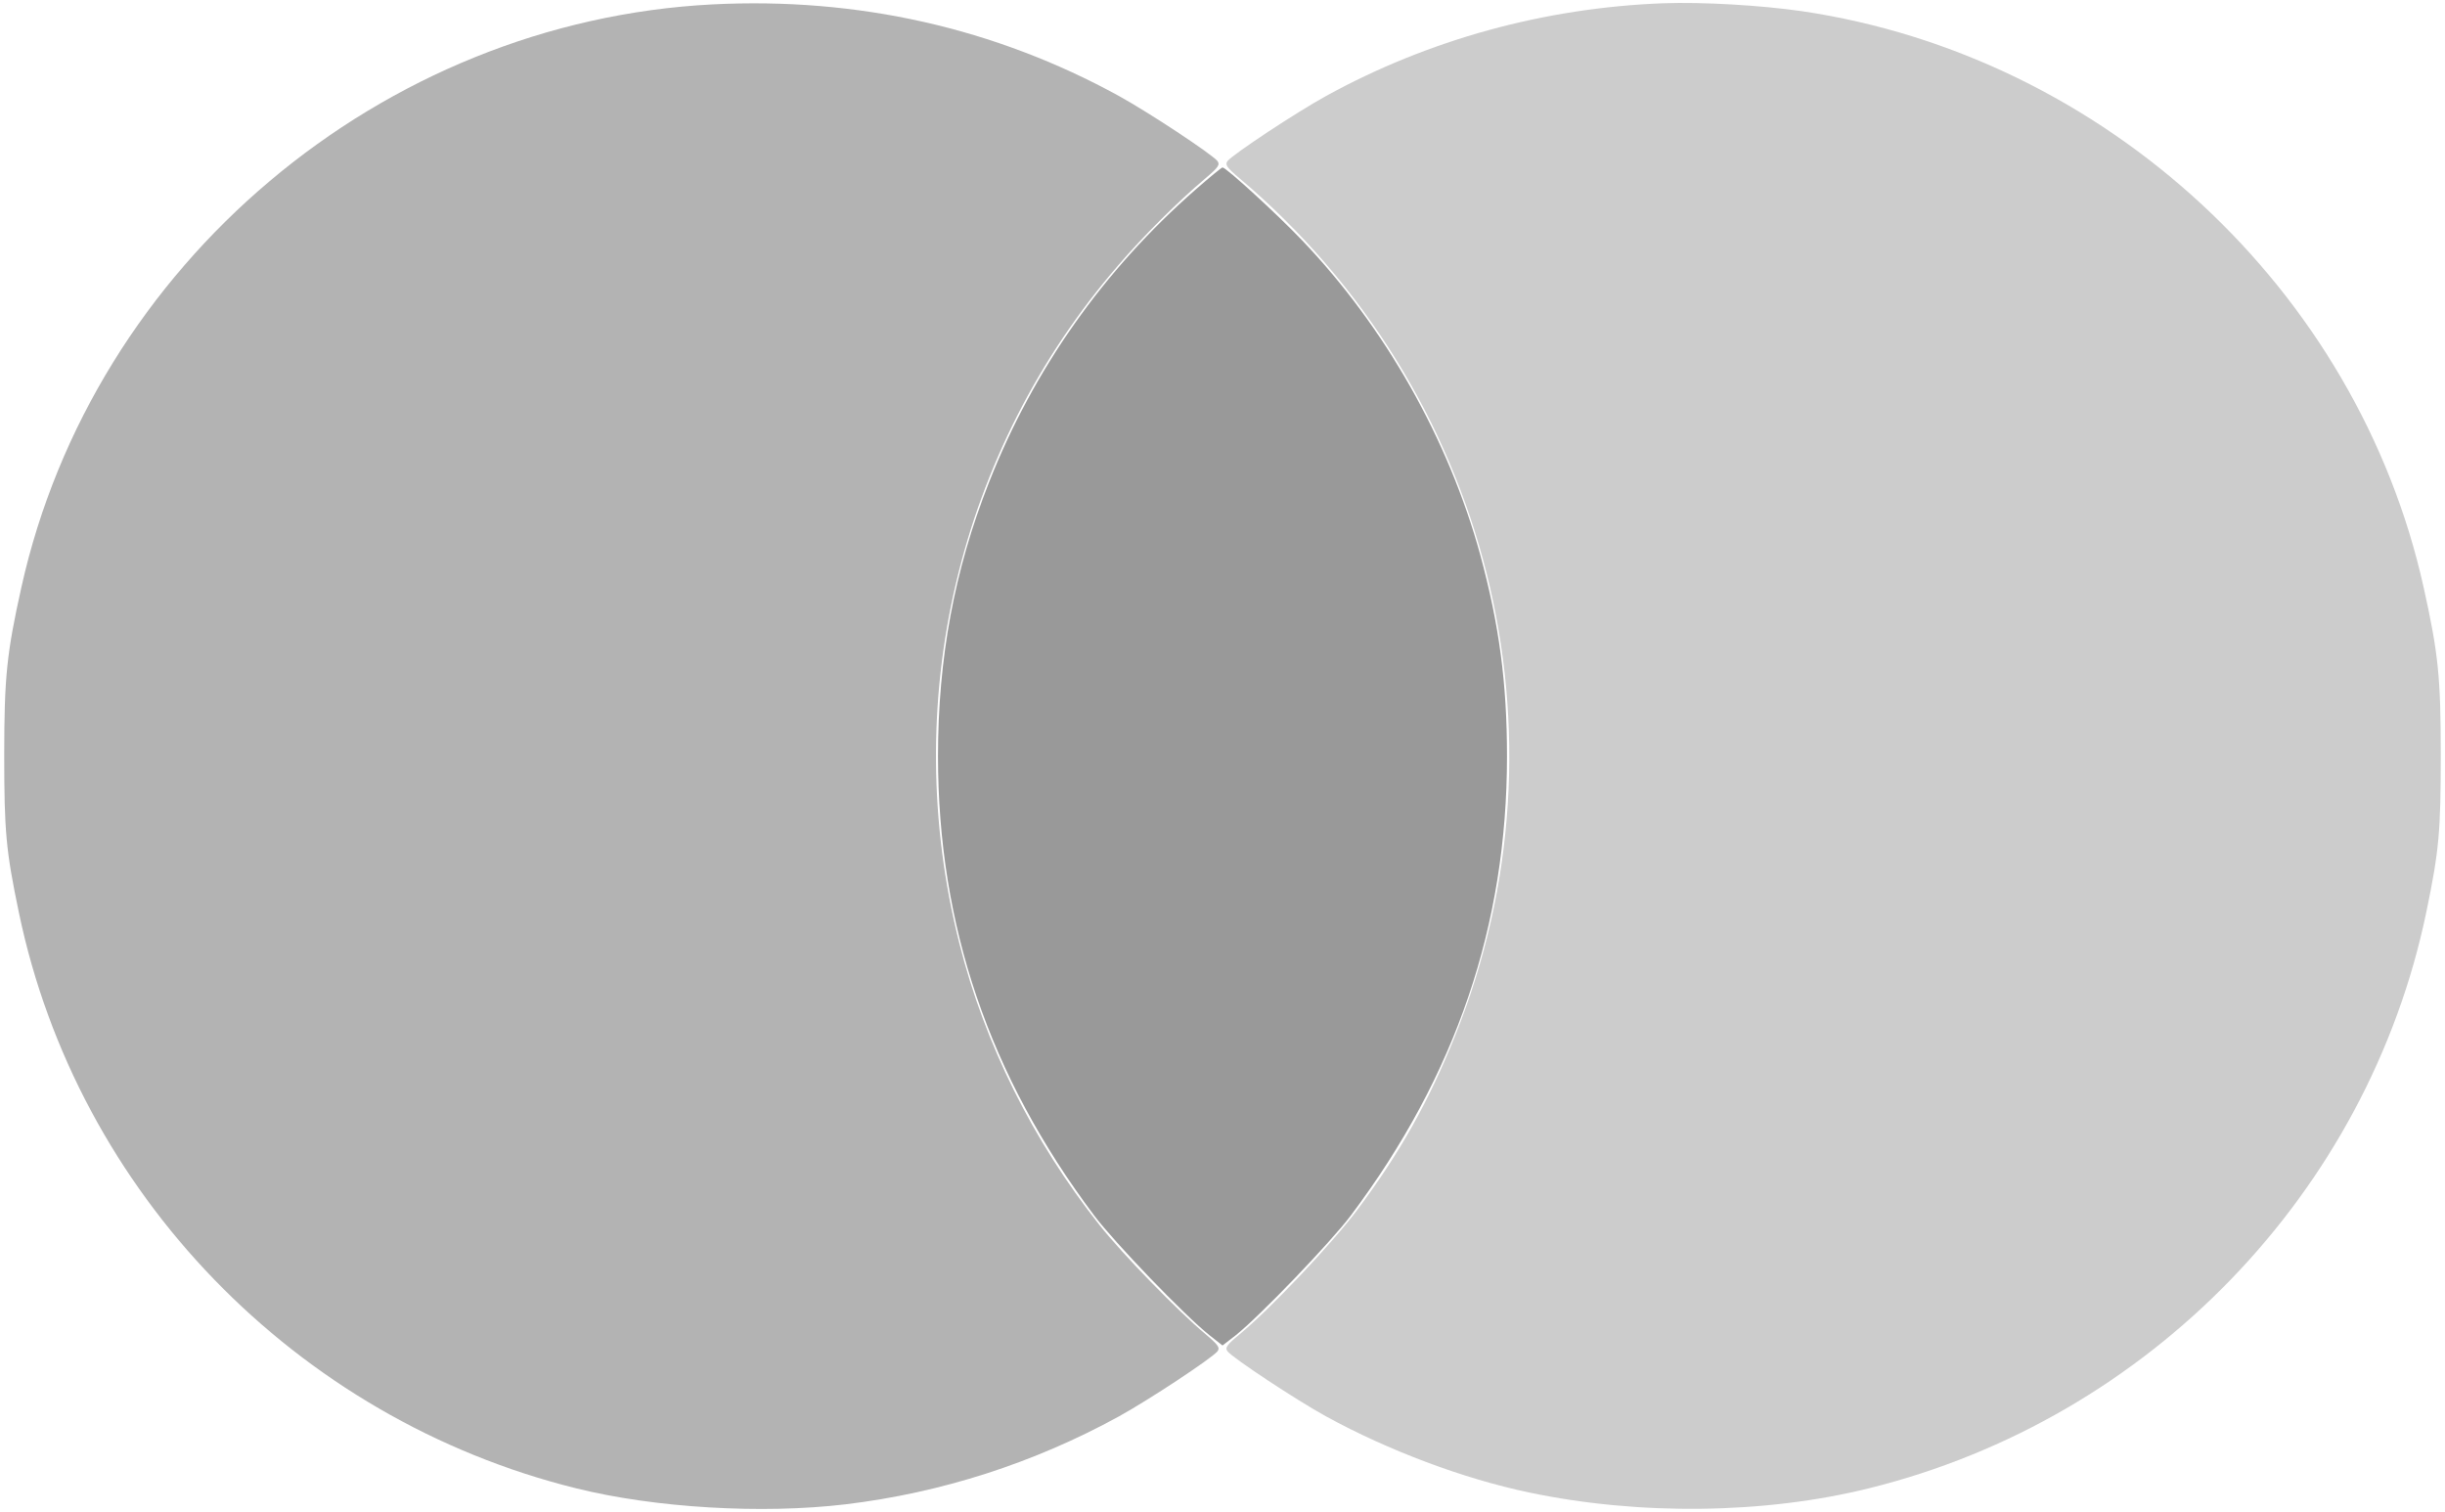
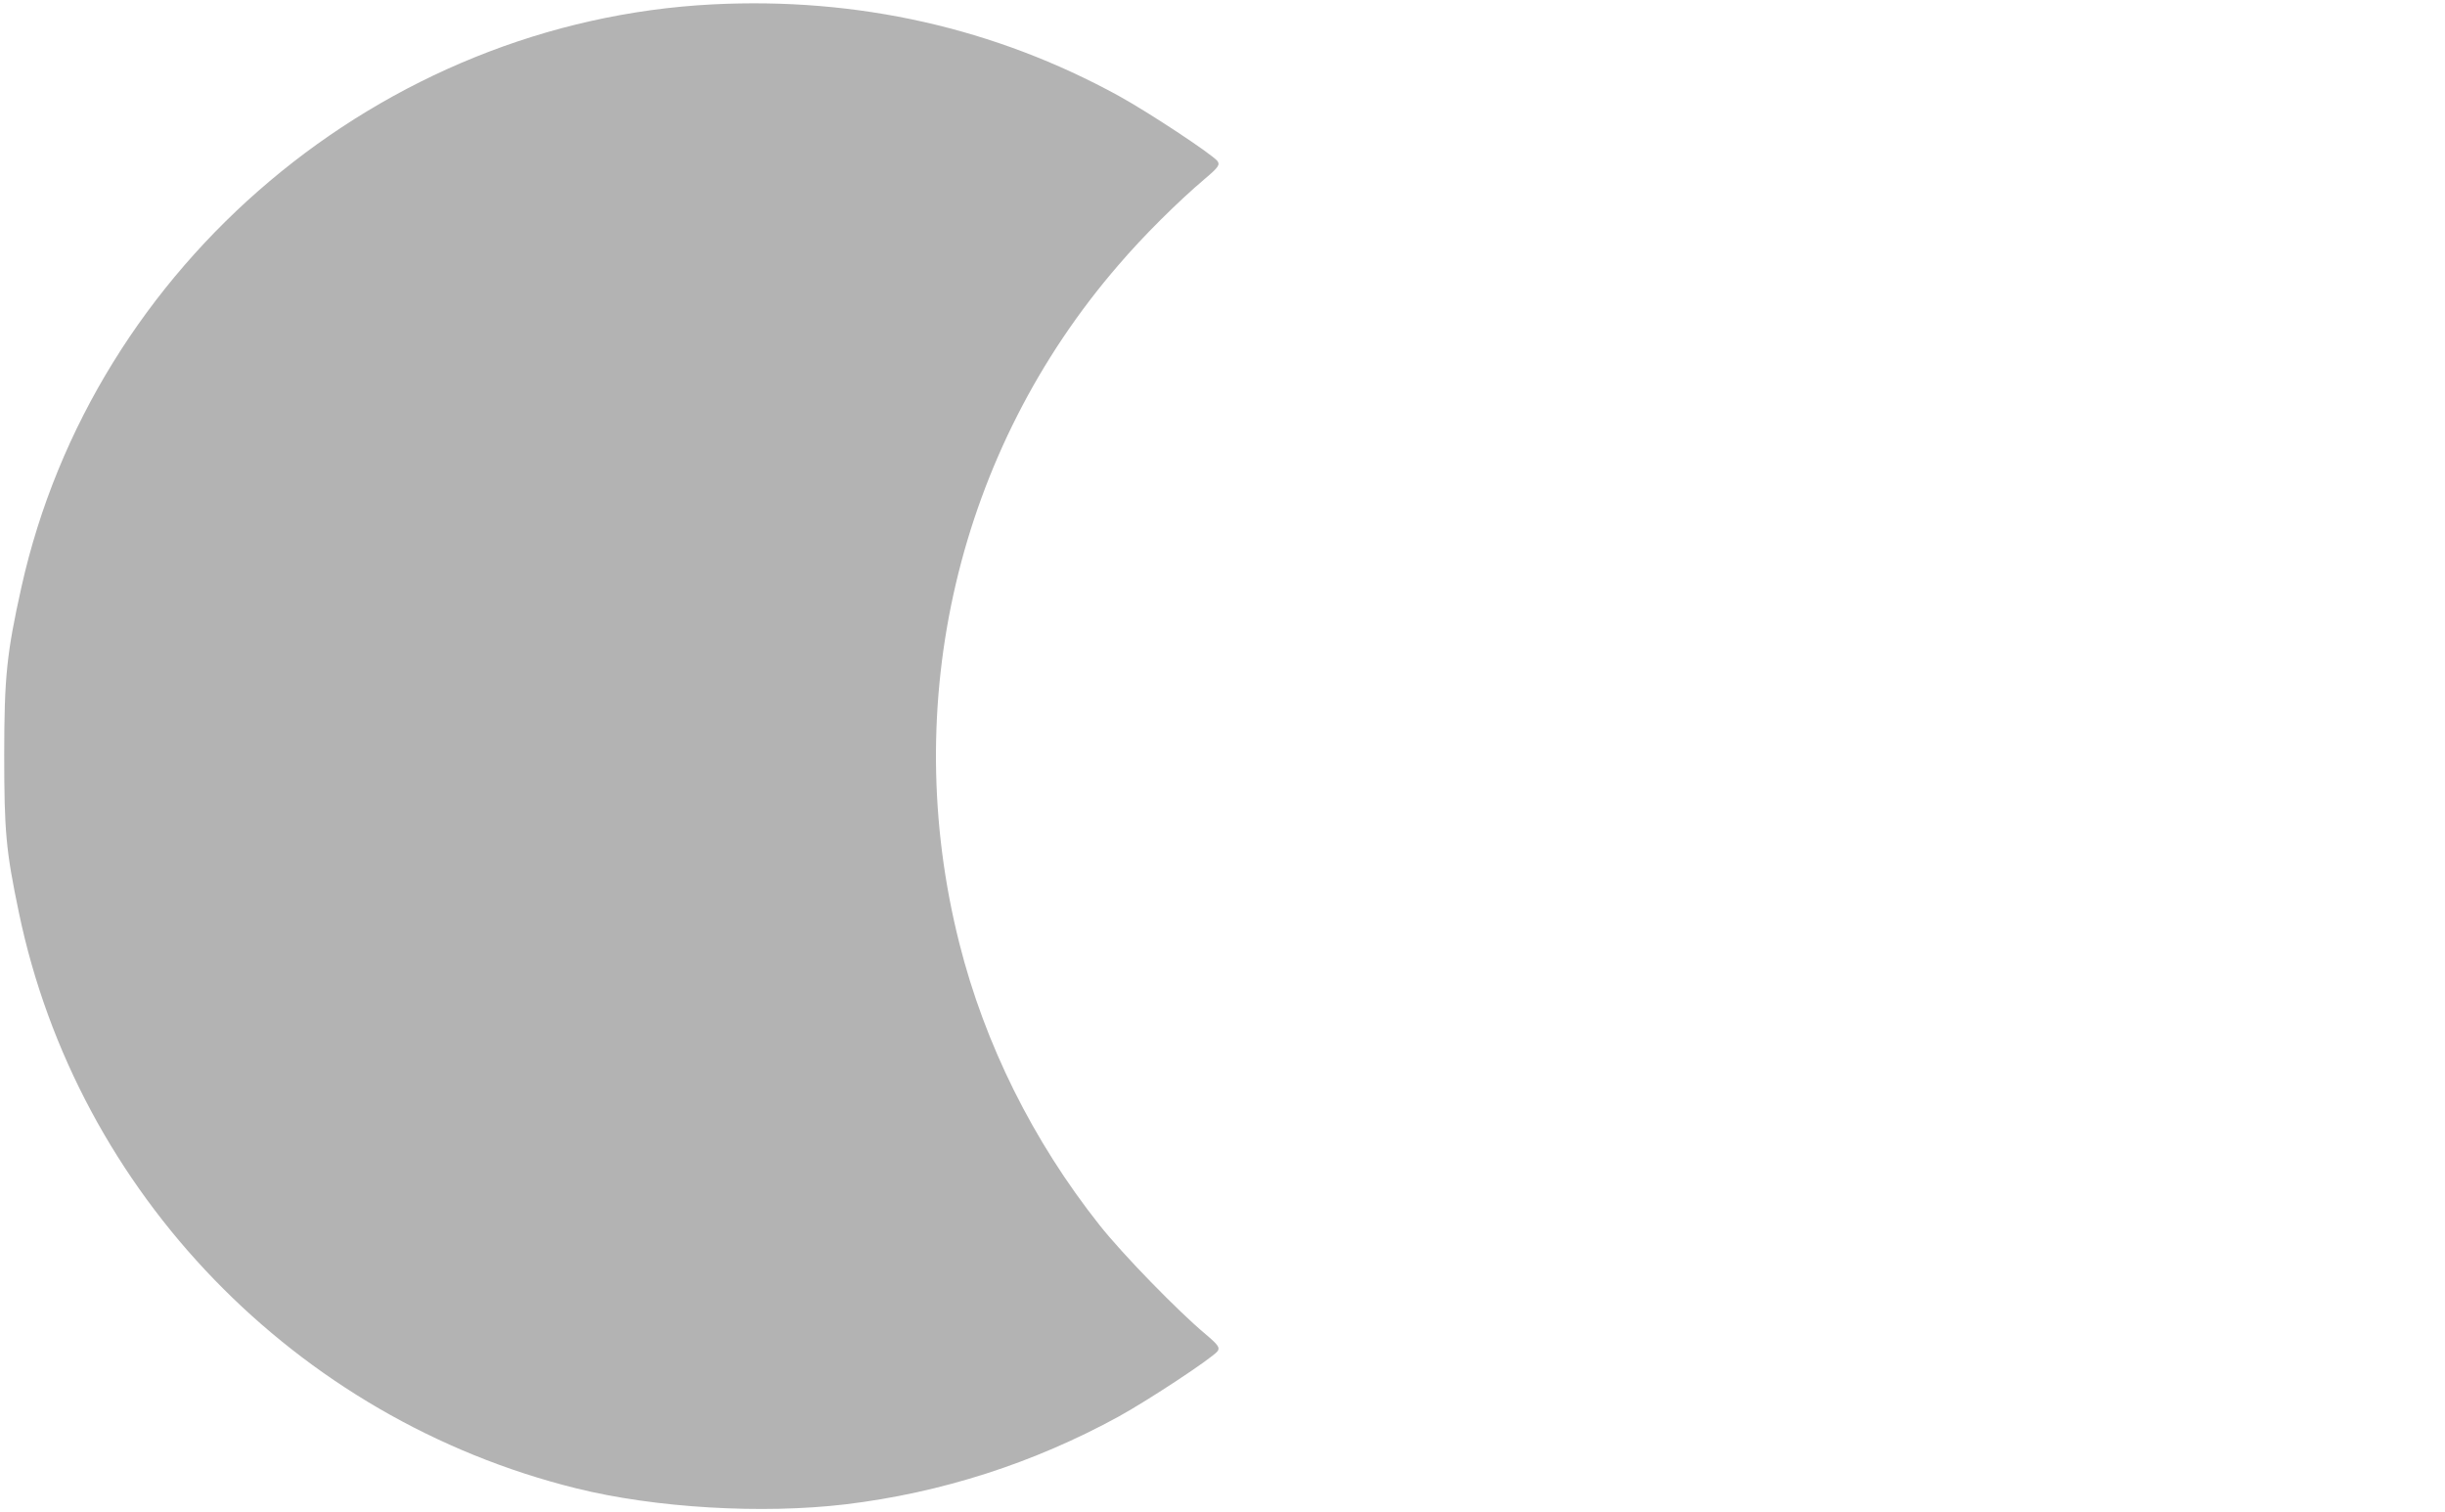
<svg xmlns="http://www.w3.org/2000/svg" version="1.0" width="97" height="60" viewBox="0 0 868 536" preserveAspectRatio="xMidYMid meet">
  <g transform="translate(0,536) scale(0.1,-0.1)" fill="#000000" stroke="none">
-     <path style="opacity: .4" d="M4245 4692 c-327 -286 -576 -639 -734 -1040 -123 -312 -181 -625 -181 -972 0 -600 181 -1133 554 -1630 72 -96 322 -356 409 -425 l47 -37 48 37 c86 69 336 329 408 425 373 497 554 1030 554 1630 0 261 -28 468 -95 715 -113 411 -339 810 -634 1118 -90 94 -268 257 -281 257 -3 0 -46 -35 -95 -78z" />
    <path style="opacity: .3" d="M2530 5349 c-1176 -60 -2199 -923 -2454 -2069 -52 -234 -61 -318 -61 -595 0 -272 6 -340 52 -560 207 -995 982 -1797 1978 -2044 281 -70 661 -92 956 -57 342 41 670 147 971 312 107 59 328 205 350 231 10 13 3 23 -42 61 -97 81 -295 284 -377 388 -236 298 -407 642 -497 999 -216 854 -6 1749 565 2409 88 103 211 225 309 308 45 38 52 48 42 61 -22 26 -243 172 -350 231 -439 241 -927 351 -1442 325z" />
-     <path style="opacity: .2" d="M5905 5353 c-422 -16 -833 -129 -1197 -329 -107 -59 -328 -205 -350 -231 -10 -13 -3 -23 42 -61 889 -752 1196 -1974 766 -3044 -94 -234 -196 -416 -347 -618 -91 -121 -308 -351 -419 -443 -45 -37 -52 -47 -42 -60 22 -26 243 -172 350 -231 221 -121 487 -221 721 -270 390 -82 835 -77 1206 15 995 246 1772 1049 1979 2047 45 217 51 285 51 557 0 277 -9 361 -61 595 -235 1057 -1130 1886 -2208 2045 -147 21 -351 33 -491 28z" />
  </g>
</svg>